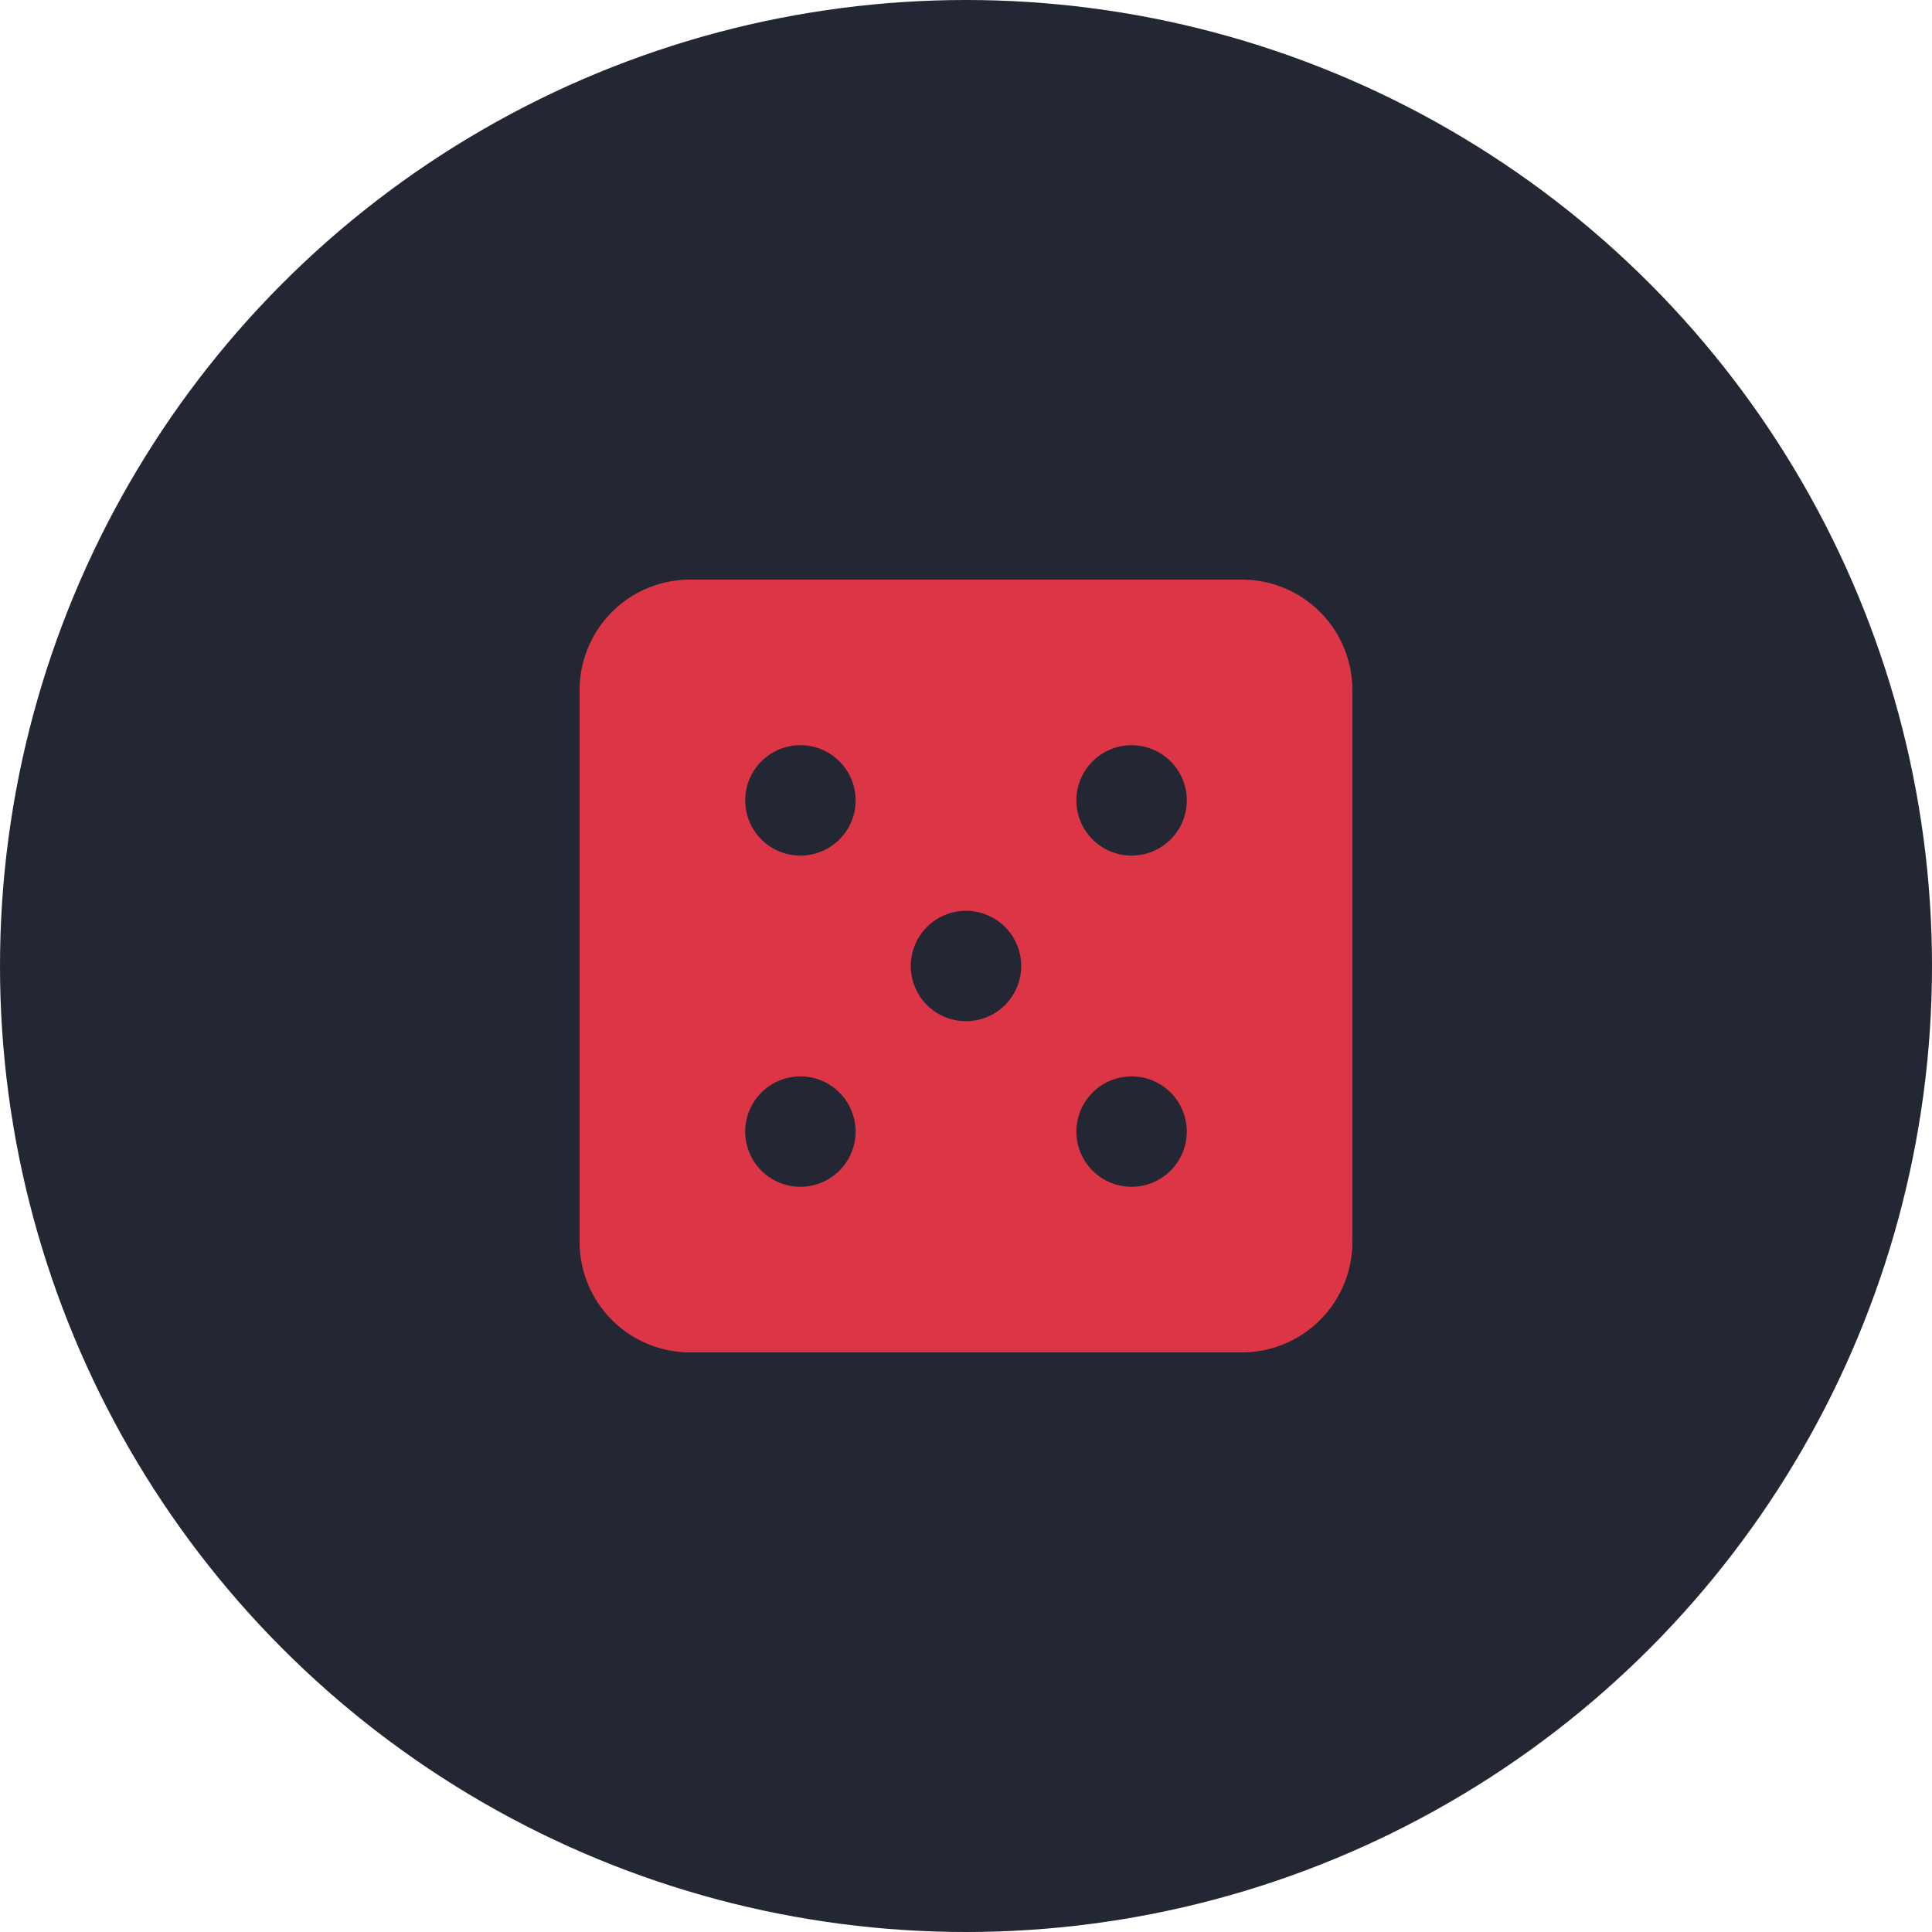
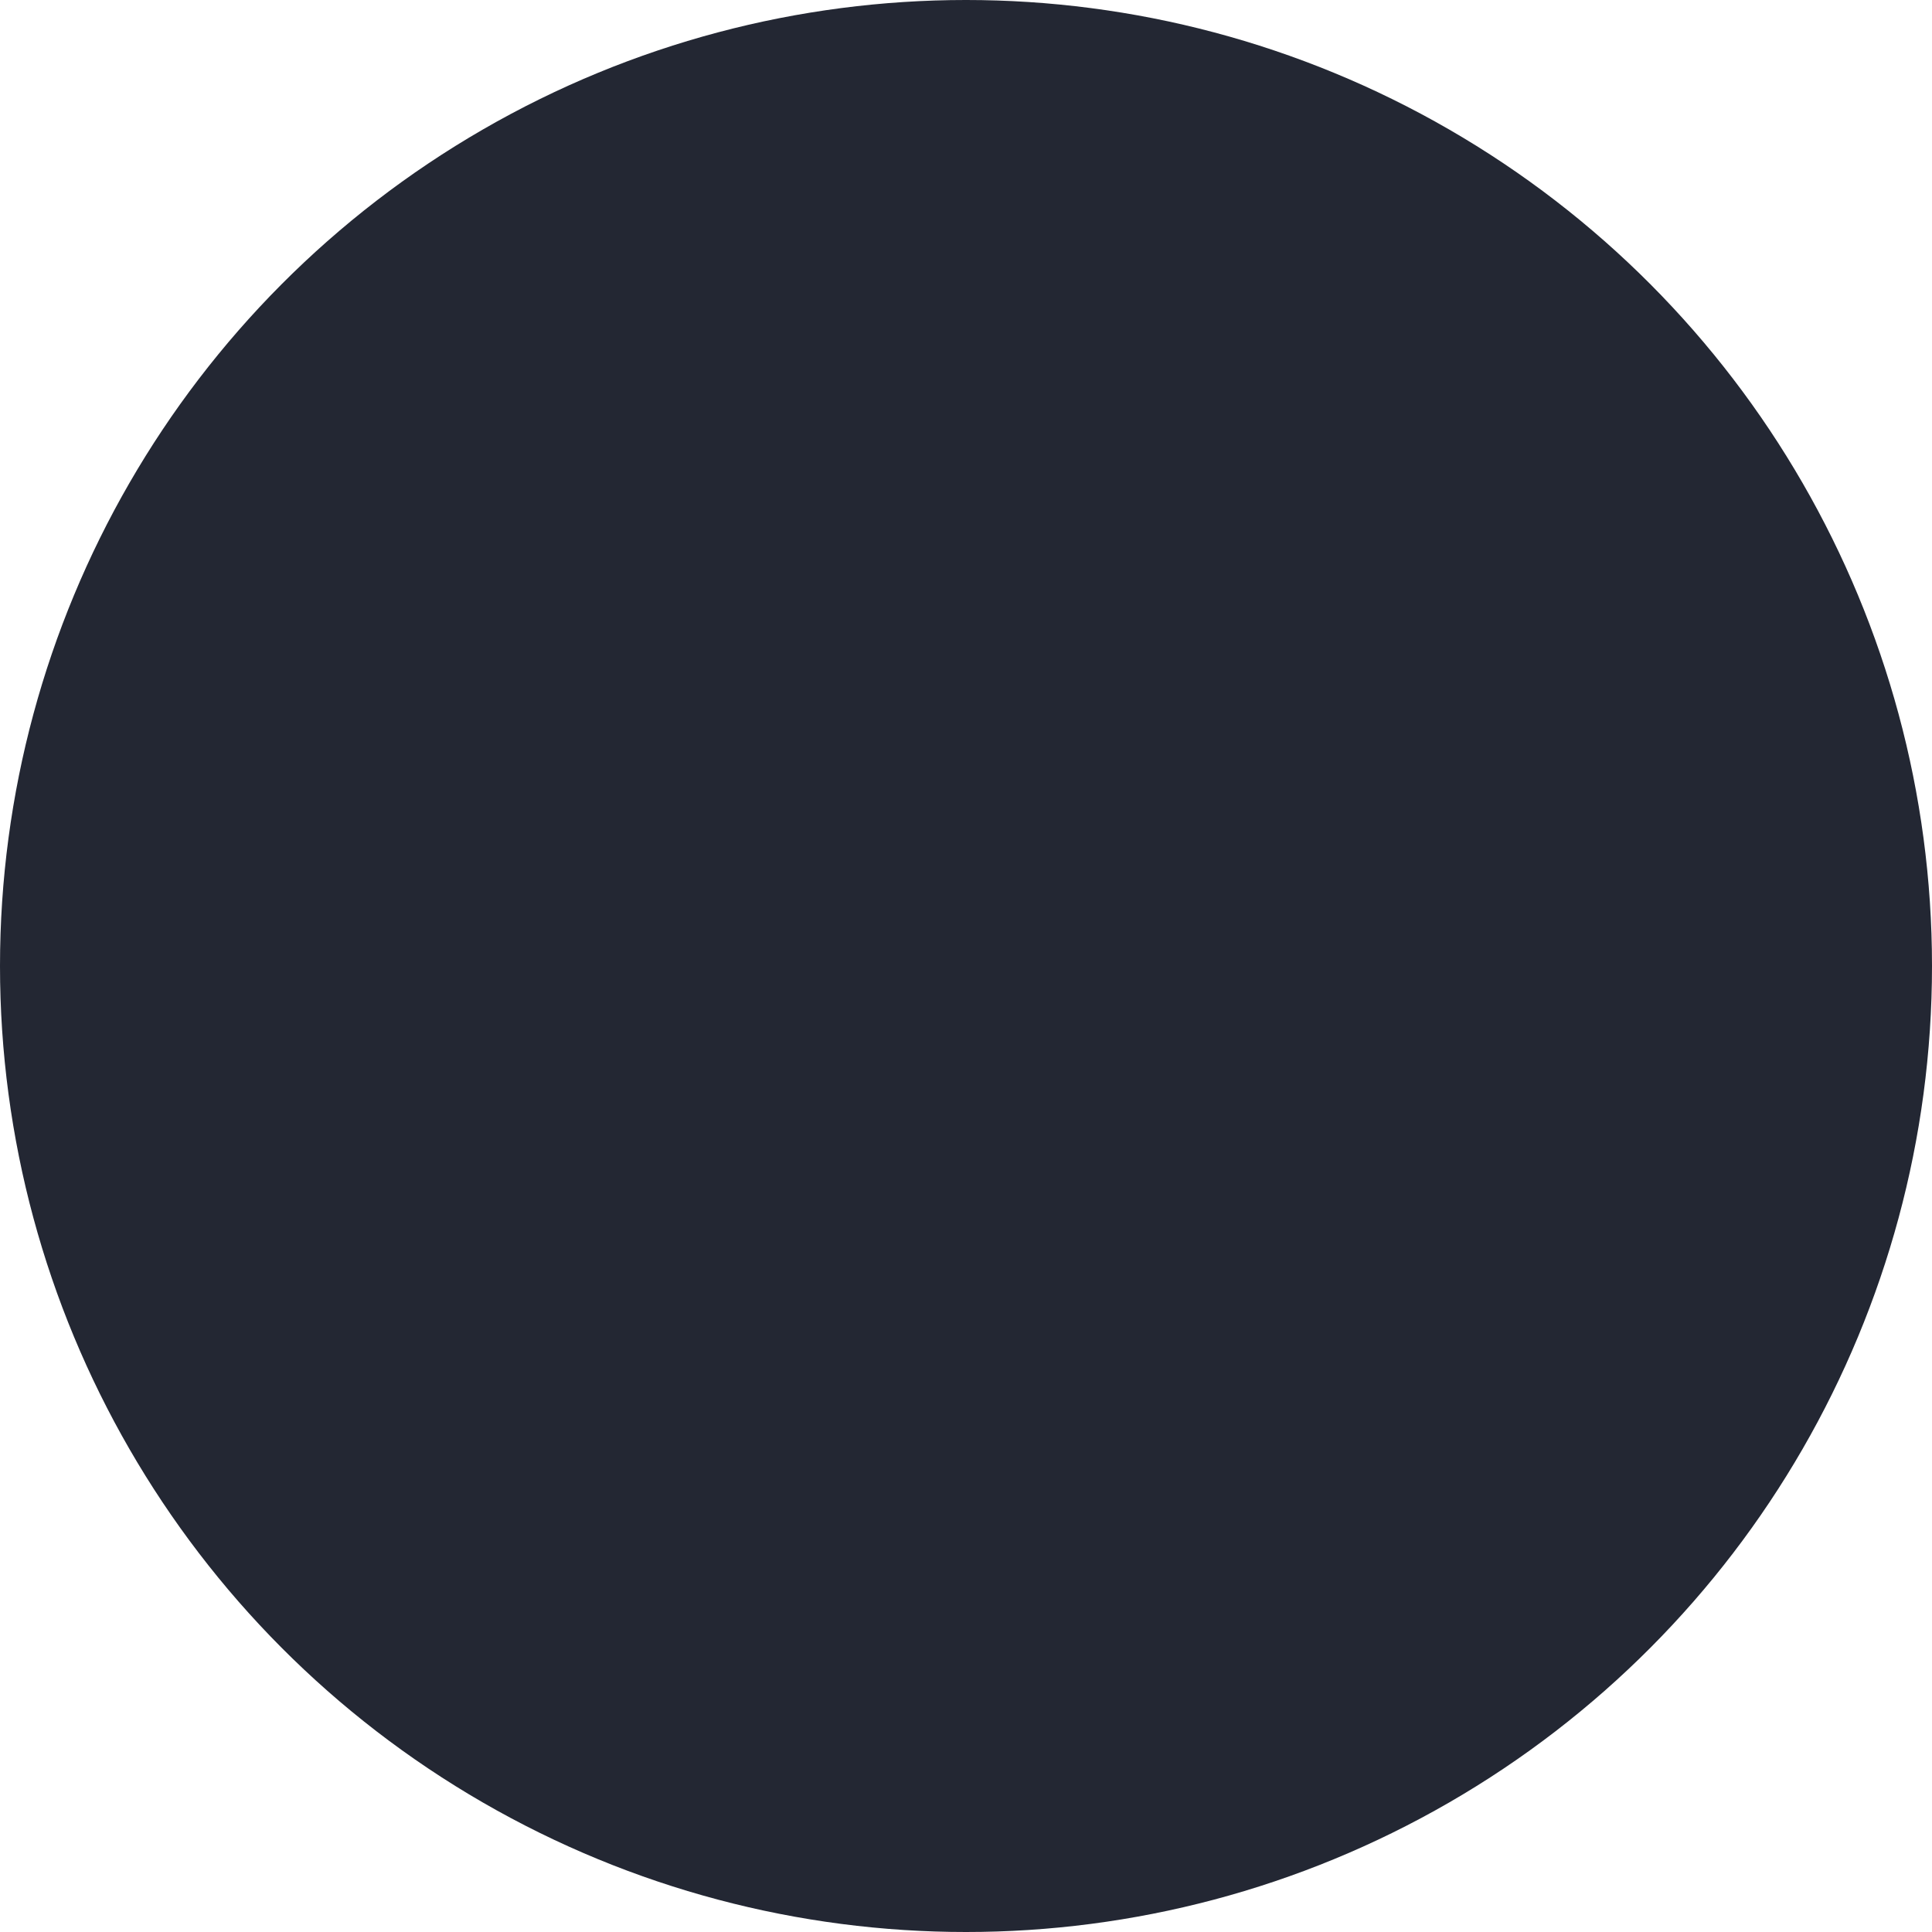
<svg xmlns="http://www.w3.org/2000/svg" width="90" height="90" viewBox="0 0 90 90">
  <g transform="translate(-539 -2672)">
    <circle cx="45" cy="45" r="45" transform="translate(539 2672)" fill="#232733" />
-     <path d="M5.143,32A5.148,5.148,0,0,0,0,37.143V62.857A5.148,5.148,0,0,0,5.143,68H30.857A5.148,5.148,0,0,0,36,62.857V37.143A5.148,5.148,0,0,0,30.857,32Zm5.143,7.714a2.571,2.571,0,1,1-2.571,2.571A2.571,2.571,0,0,1,10.286,39.714Zm-2.571,18a2.571,2.571,0,1,1,2.571,2.571A2.571,2.571,0,0,1,7.714,57.714ZM18,47.429A2.571,2.571,0,1,1,15.429,50,2.571,2.571,0,0,1,18,47.429Zm5.143-5.143a2.571,2.571,0,1,1,2.571,2.571A2.571,2.571,0,0,1,23.143,42.286Zm2.571,12.857a2.571,2.571,0,1,1-2.571,2.571A2.571,2.571,0,0,1,25.714,55.143Z" transform="translate(566 2667)" fill="#dc3545" />
  </g>
</svg>